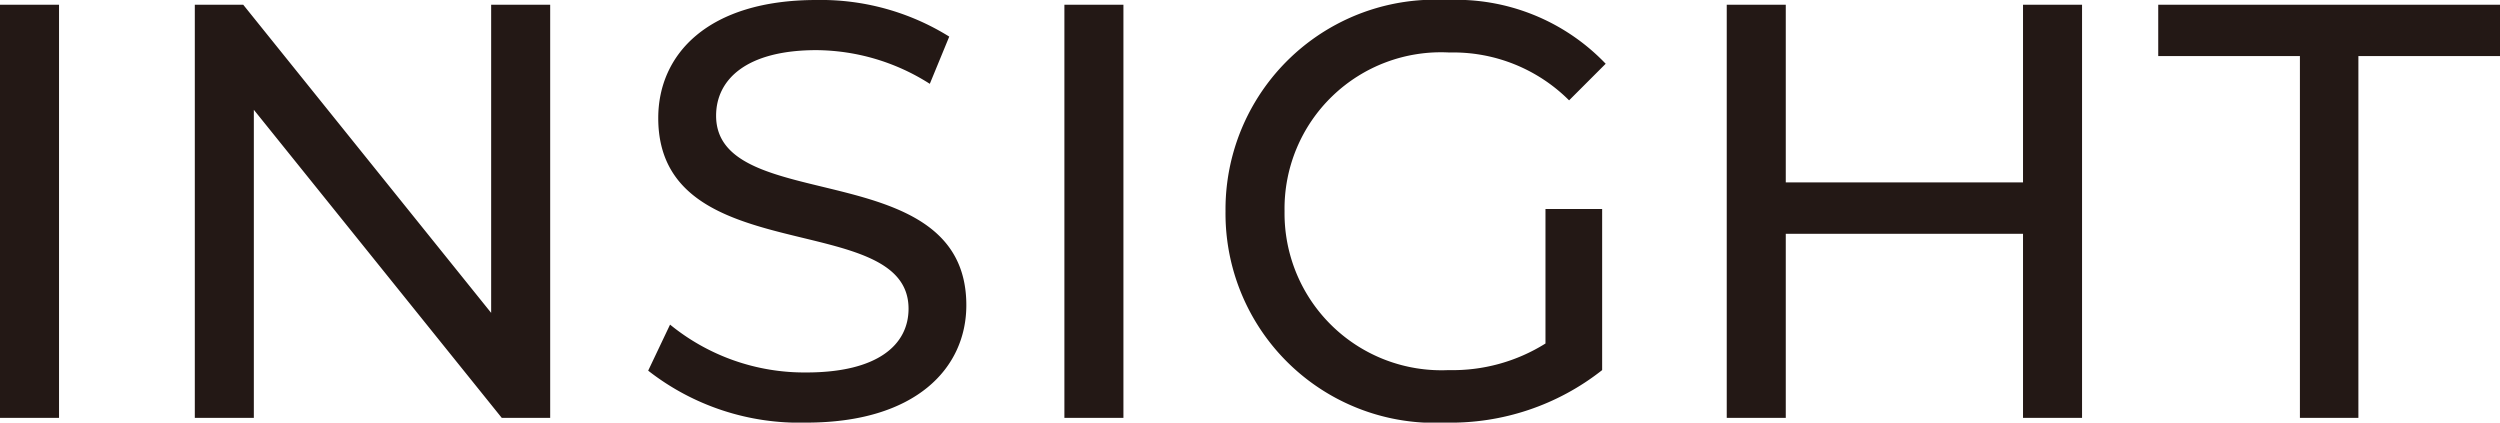
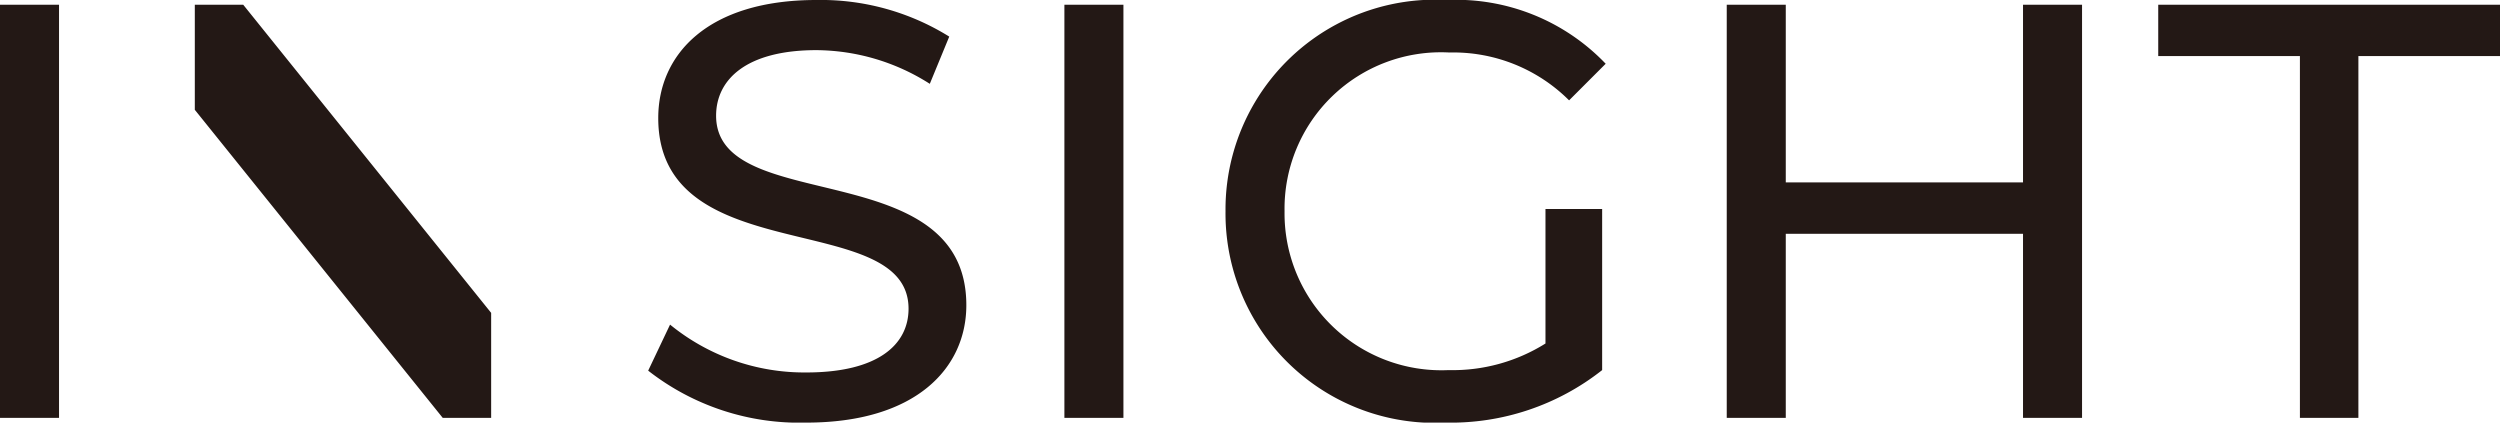
<svg xmlns="http://www.w3.org/2000/svg" viewBox="0 0 35.997 6.085">
  <defs>
    <style>
      .cls-1 {
        fill: #231815;
      }
    </style>
  </defs>
  <g id="레이어_2" data-name="레이어 2">
    <g id="레이어_1-2" data-name="레이어 1">
-       <path class="cls-1" d="M33.116,6.017h.842V.807h2.039V.068H31.076V.807h2.04ZM29.129.068V2.626H25.713V.068h-.85V6.017h.85V3.366h3.416V6.017h.85V.068ZM22.253,4.946a2.517,2.517,0,0,1-1.394.383,2.259,2.259,0,0,1-2.363-2.286A2.252,2.252,0,0,1,20.868.756a2.359,2.359,0,0,1,1.725.689L23.12.918A2.98,2.98,0,0,0,20.834,0a3.019,3.019,0,0,0-3.188,3.043,3.014,3.014,0,0,0,3.171,3.042,3.518,3.518,0,0,0,2.252-.756V3.009h-.816ZM15.326,6.017h.85V.068h-.85Zm-3.715.068c1.573,0,2.303-.782,2.303-1.691,0-2.184-3.603-1.275-3.603-2.728,0-.519.433-.944,1.445-.944a3.07,3.07,0,0,1,1.632.485l.28-.68A3.499,3.499,0,0,0,11.756,0C10.192,0,9.478.782,9.478,1.7c0,2.21,3.604,1.292,3.604,2.745,0,.518-.442.918-1.471.918a3.058,3.058,0,0,1-1.963-.689l-.315.663a3.533,3.533,0,0,0,2.278.748M7.072.068V4.505L3.502.068H2.805V6.017h.85V1.581l3.57,4.436h.697V.068ZM0,6.017H.85V.068H0Z" />
+       <path class="cls-1" d="M33.116,6.017h.842V.807h2.039V.068H31.076V.807h2.04ZM29.129.068V2.626H25.713V.068h-.85V6.017h.85V3.366h3.416V6.017h.85V.068ZM22.253,4.946a2.517,2.517,0,0,1-1.394.383,2.259,2.259,0,0,1-2.363-2.286A2.252,2.252,0,0,1,20.868.756a2.359,2.359,0,0,1,1.725.689L23.12.918A2.98,2.98,0,0,0,20.834,0a3.019,3.019,0,0,0-3.188,3.043,3.014,3.014,0,0,0,3.171,3.042,3.518,3.518,0,0,0,2.252-.756V3.009h-.816ZM15.326,6.017h.85V.068h-.85Zm-3.715.068c1.573,0,2.303-.782,2.303-1.691,0-2.184-3.603-1.275-3.603-2.728,0-.519.433-.944,1.445-.944a3.07,3.07,0,0,1,1.632.485l.28-.68A3.499,3.499,0,0,0,11.756,0C10.192,0,9.478.782,9.478,1.7c0,2.21,3.604,1.292,3.604,2.745,0,.518-.442.918-1.471.918a3.058,3.058,0,0,1-1.963-.689l-.315.663a3.533,3.533,0,0,0,2.278.748M7.072.068V4.505L3.502.068H2.805V6.017V1.581l3.57,4.436h.697V.068ZM0,6.017H.85V.068H0Z" />
    </g>
  </g>
</svg>